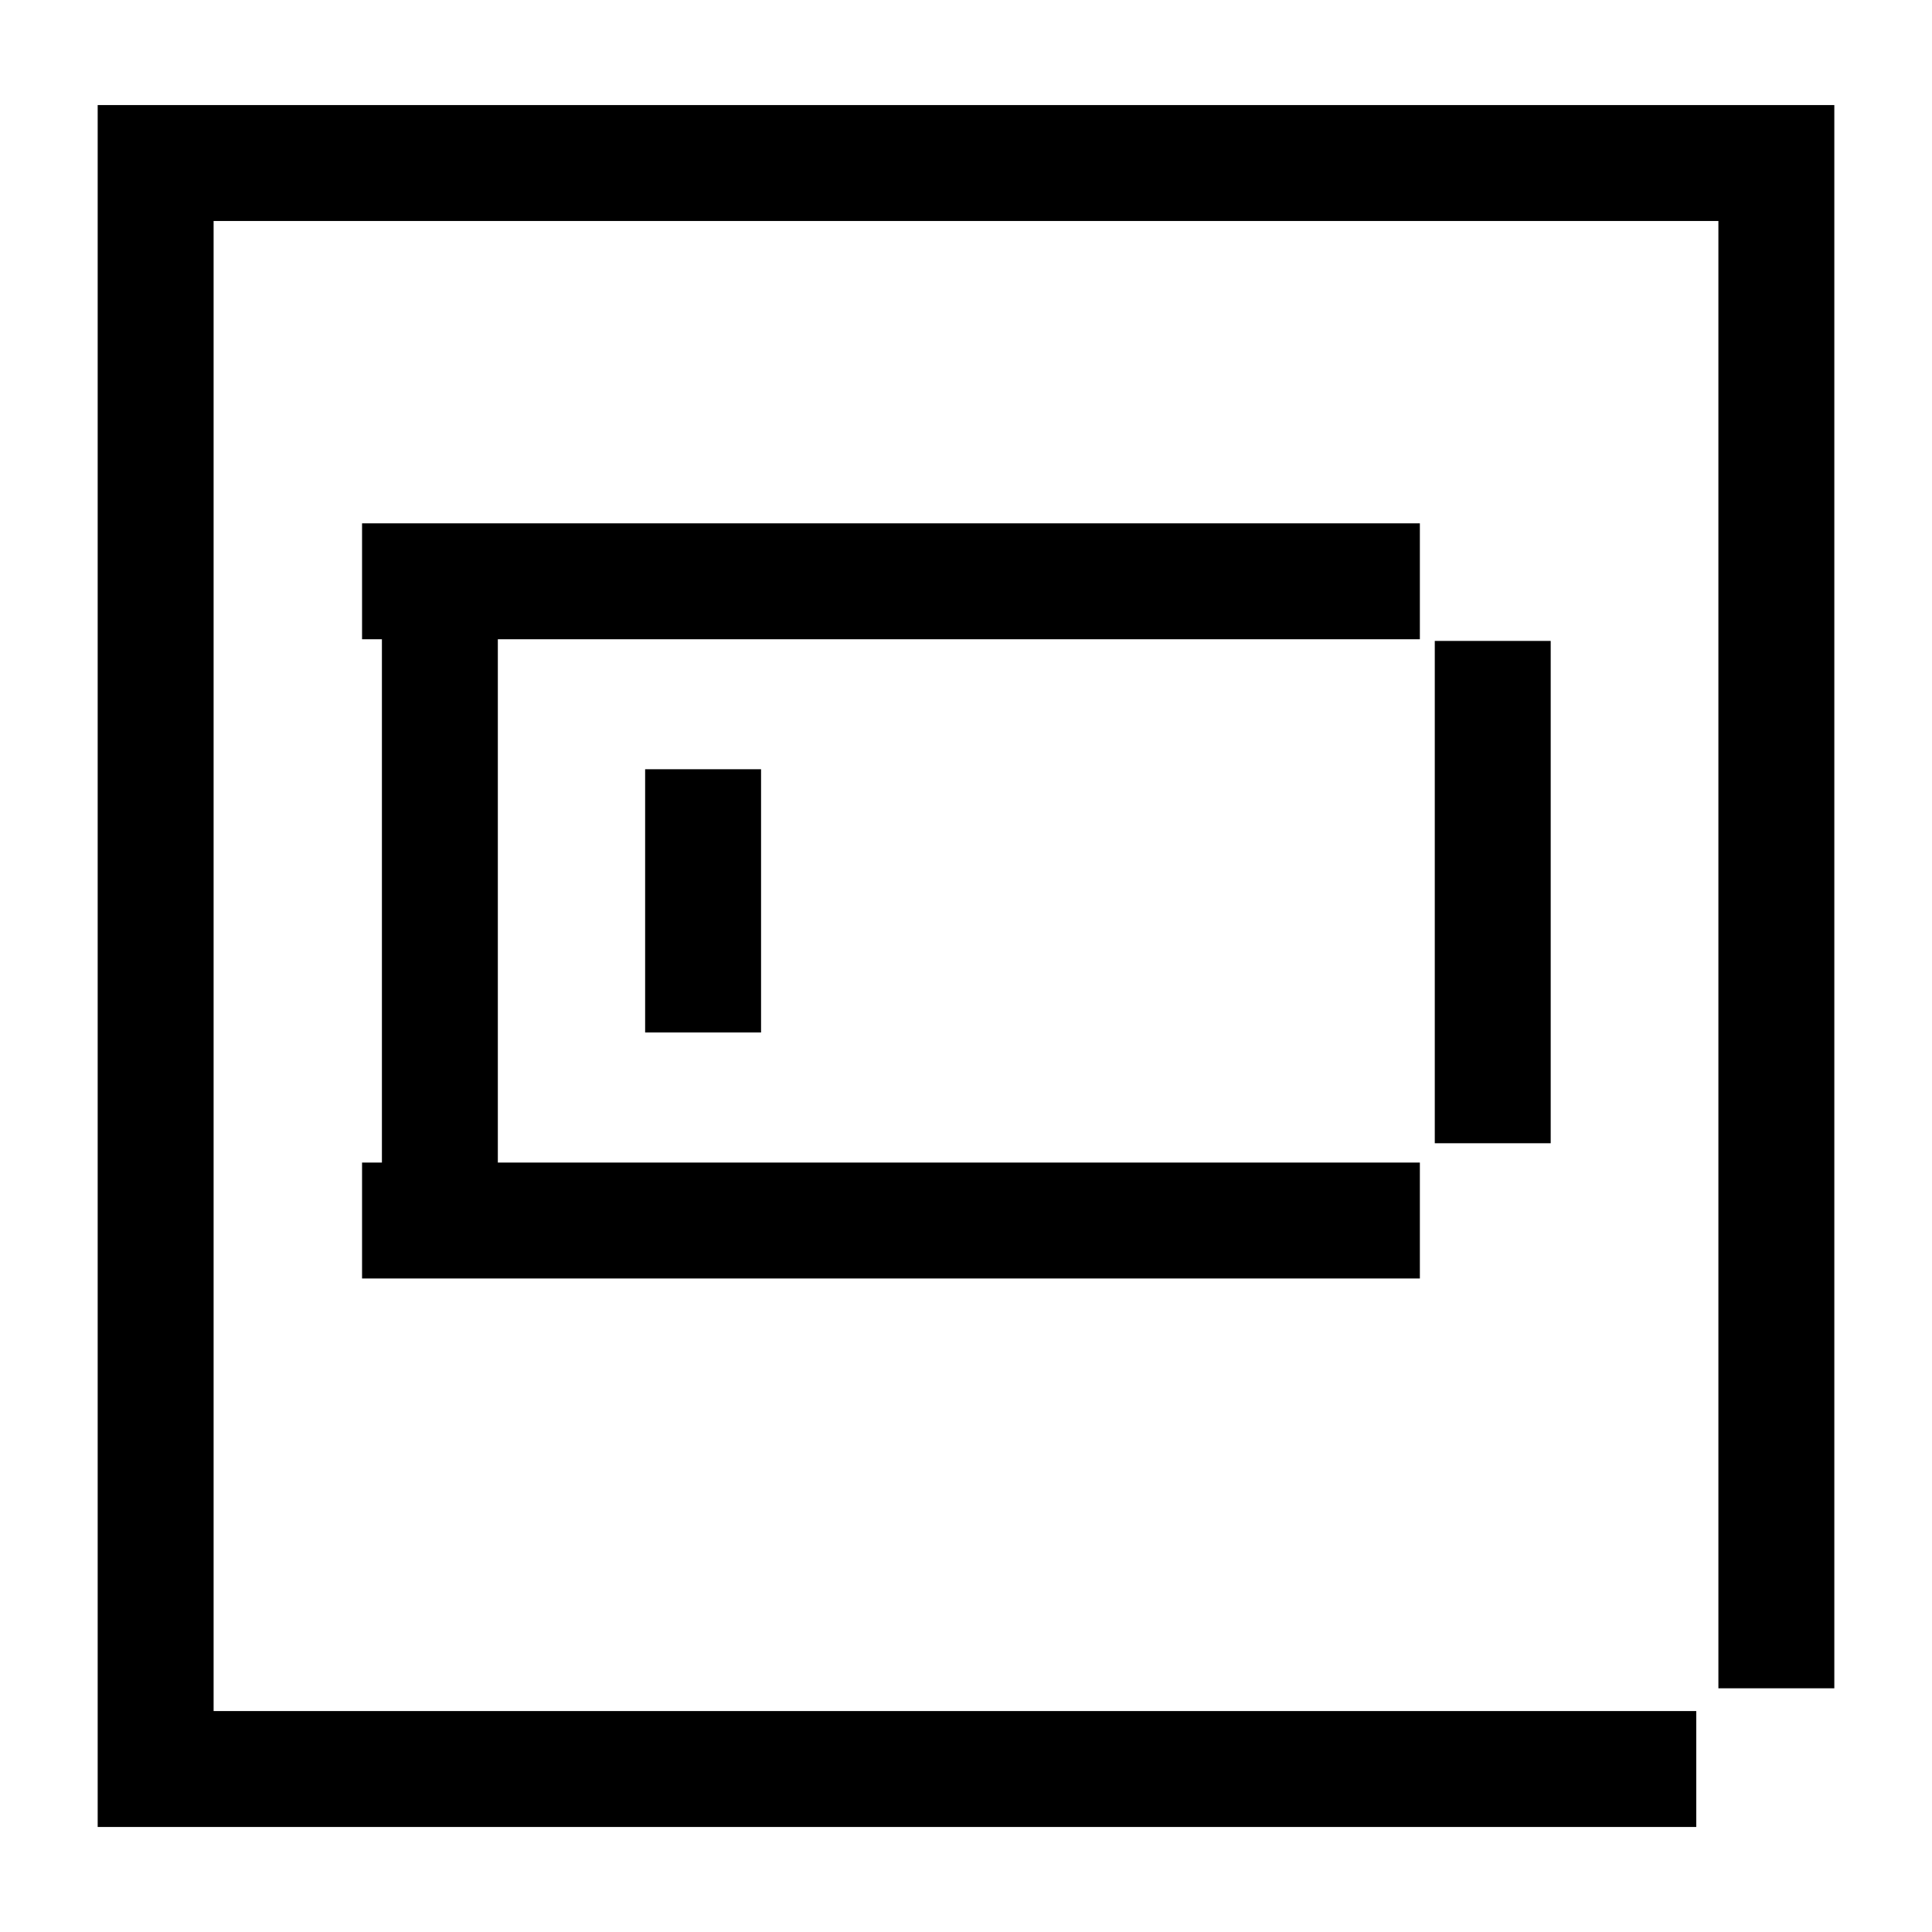
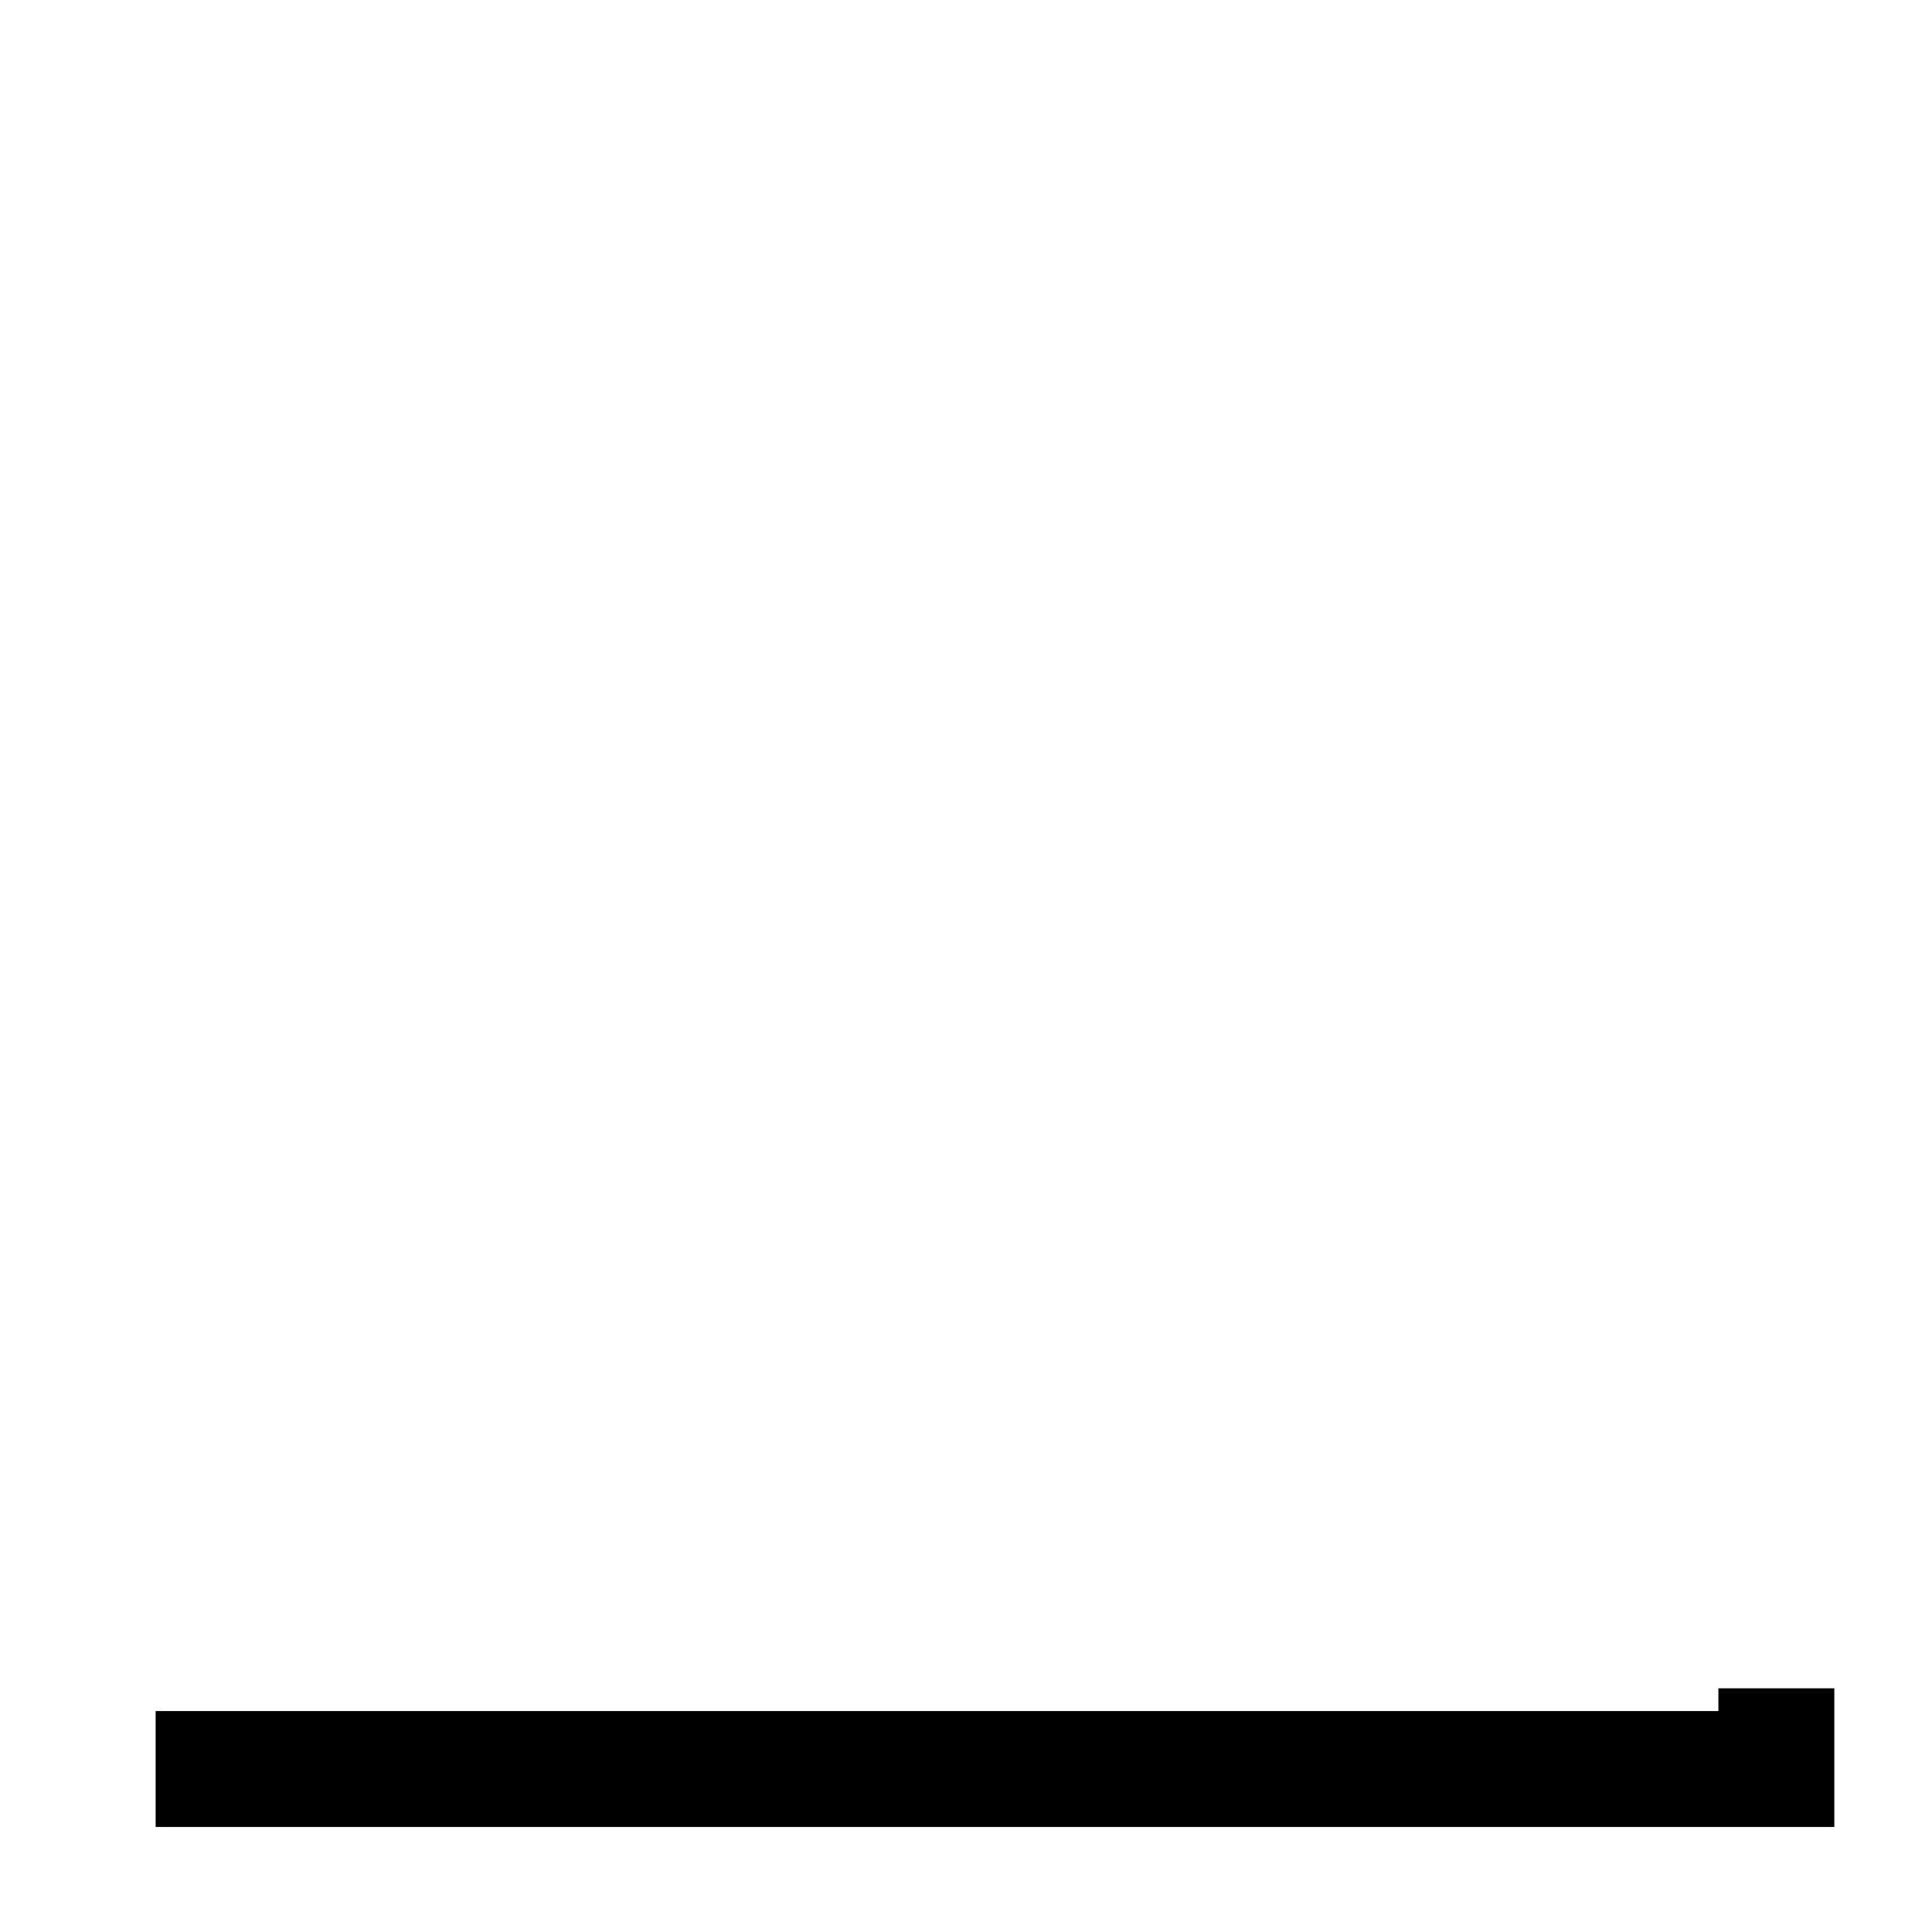
<svg xmlns="http://www.w3.org/2000/svg" width="50" height="50" viewBox="0 0 50 50" fill="none">
-   <path d="M43.899 45.782H4.028V4.219H45.972V43.693" stroke="black" stroke-width="3" stroke-miterlimit="10" />
-   <path d="M9.37 15.044H36.746" stroke="black" stroke-width="3" stroke-miterlimit="10" />
-   <path d="M9.37 31.587H36.746" stroke="black" stroke-width="3" stroke-miterlimit="10" />
-   <path d="M11.384 15.043V31.585" stroke="black" stroke-width="3" stroke-miterlimit="10" />
-   <path d="M18.196 19.908V26.72" stroke="black" stroke-width="3" stroke-miterlimit="10" />
-   <path d="M38.632 16.587V29.587" stroke="black" stroke-width="3" stroke-miterlimit="10" />
+   <path d="M43.899 45.782H4.028H45.972V43.693" stroke="black" stroke-width="3" stroke-miterlimit="10" />
</svg>